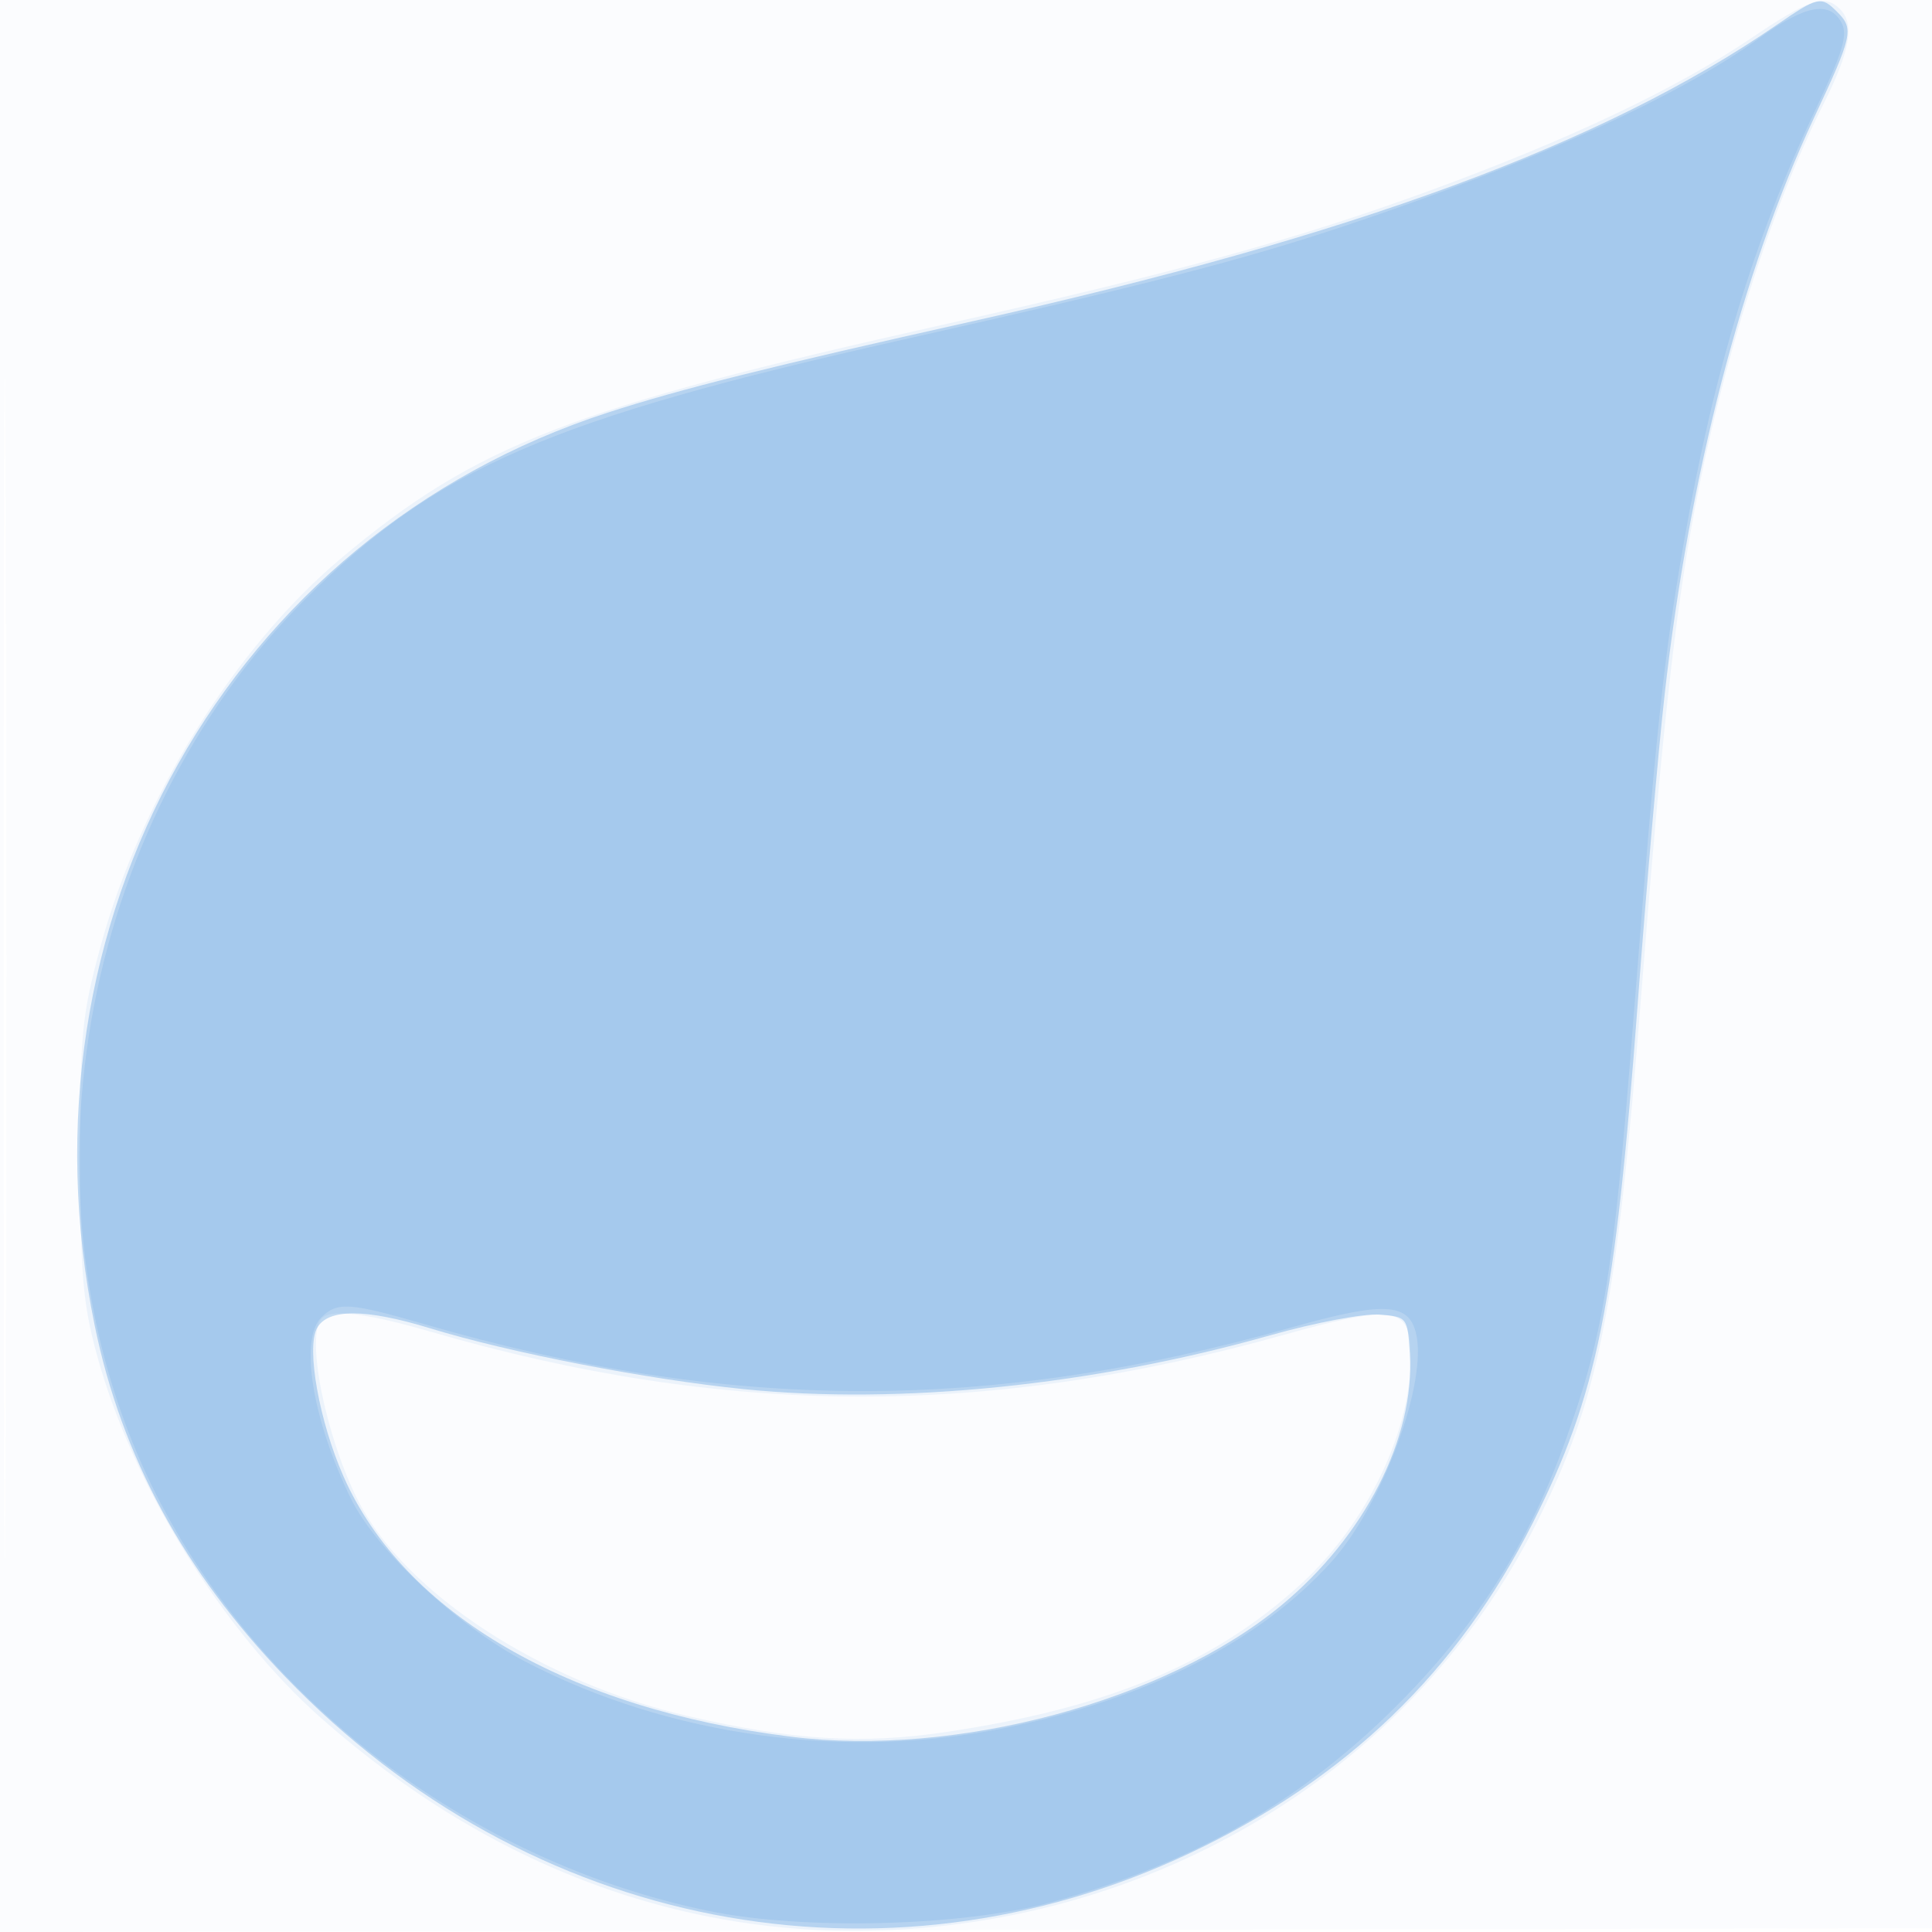
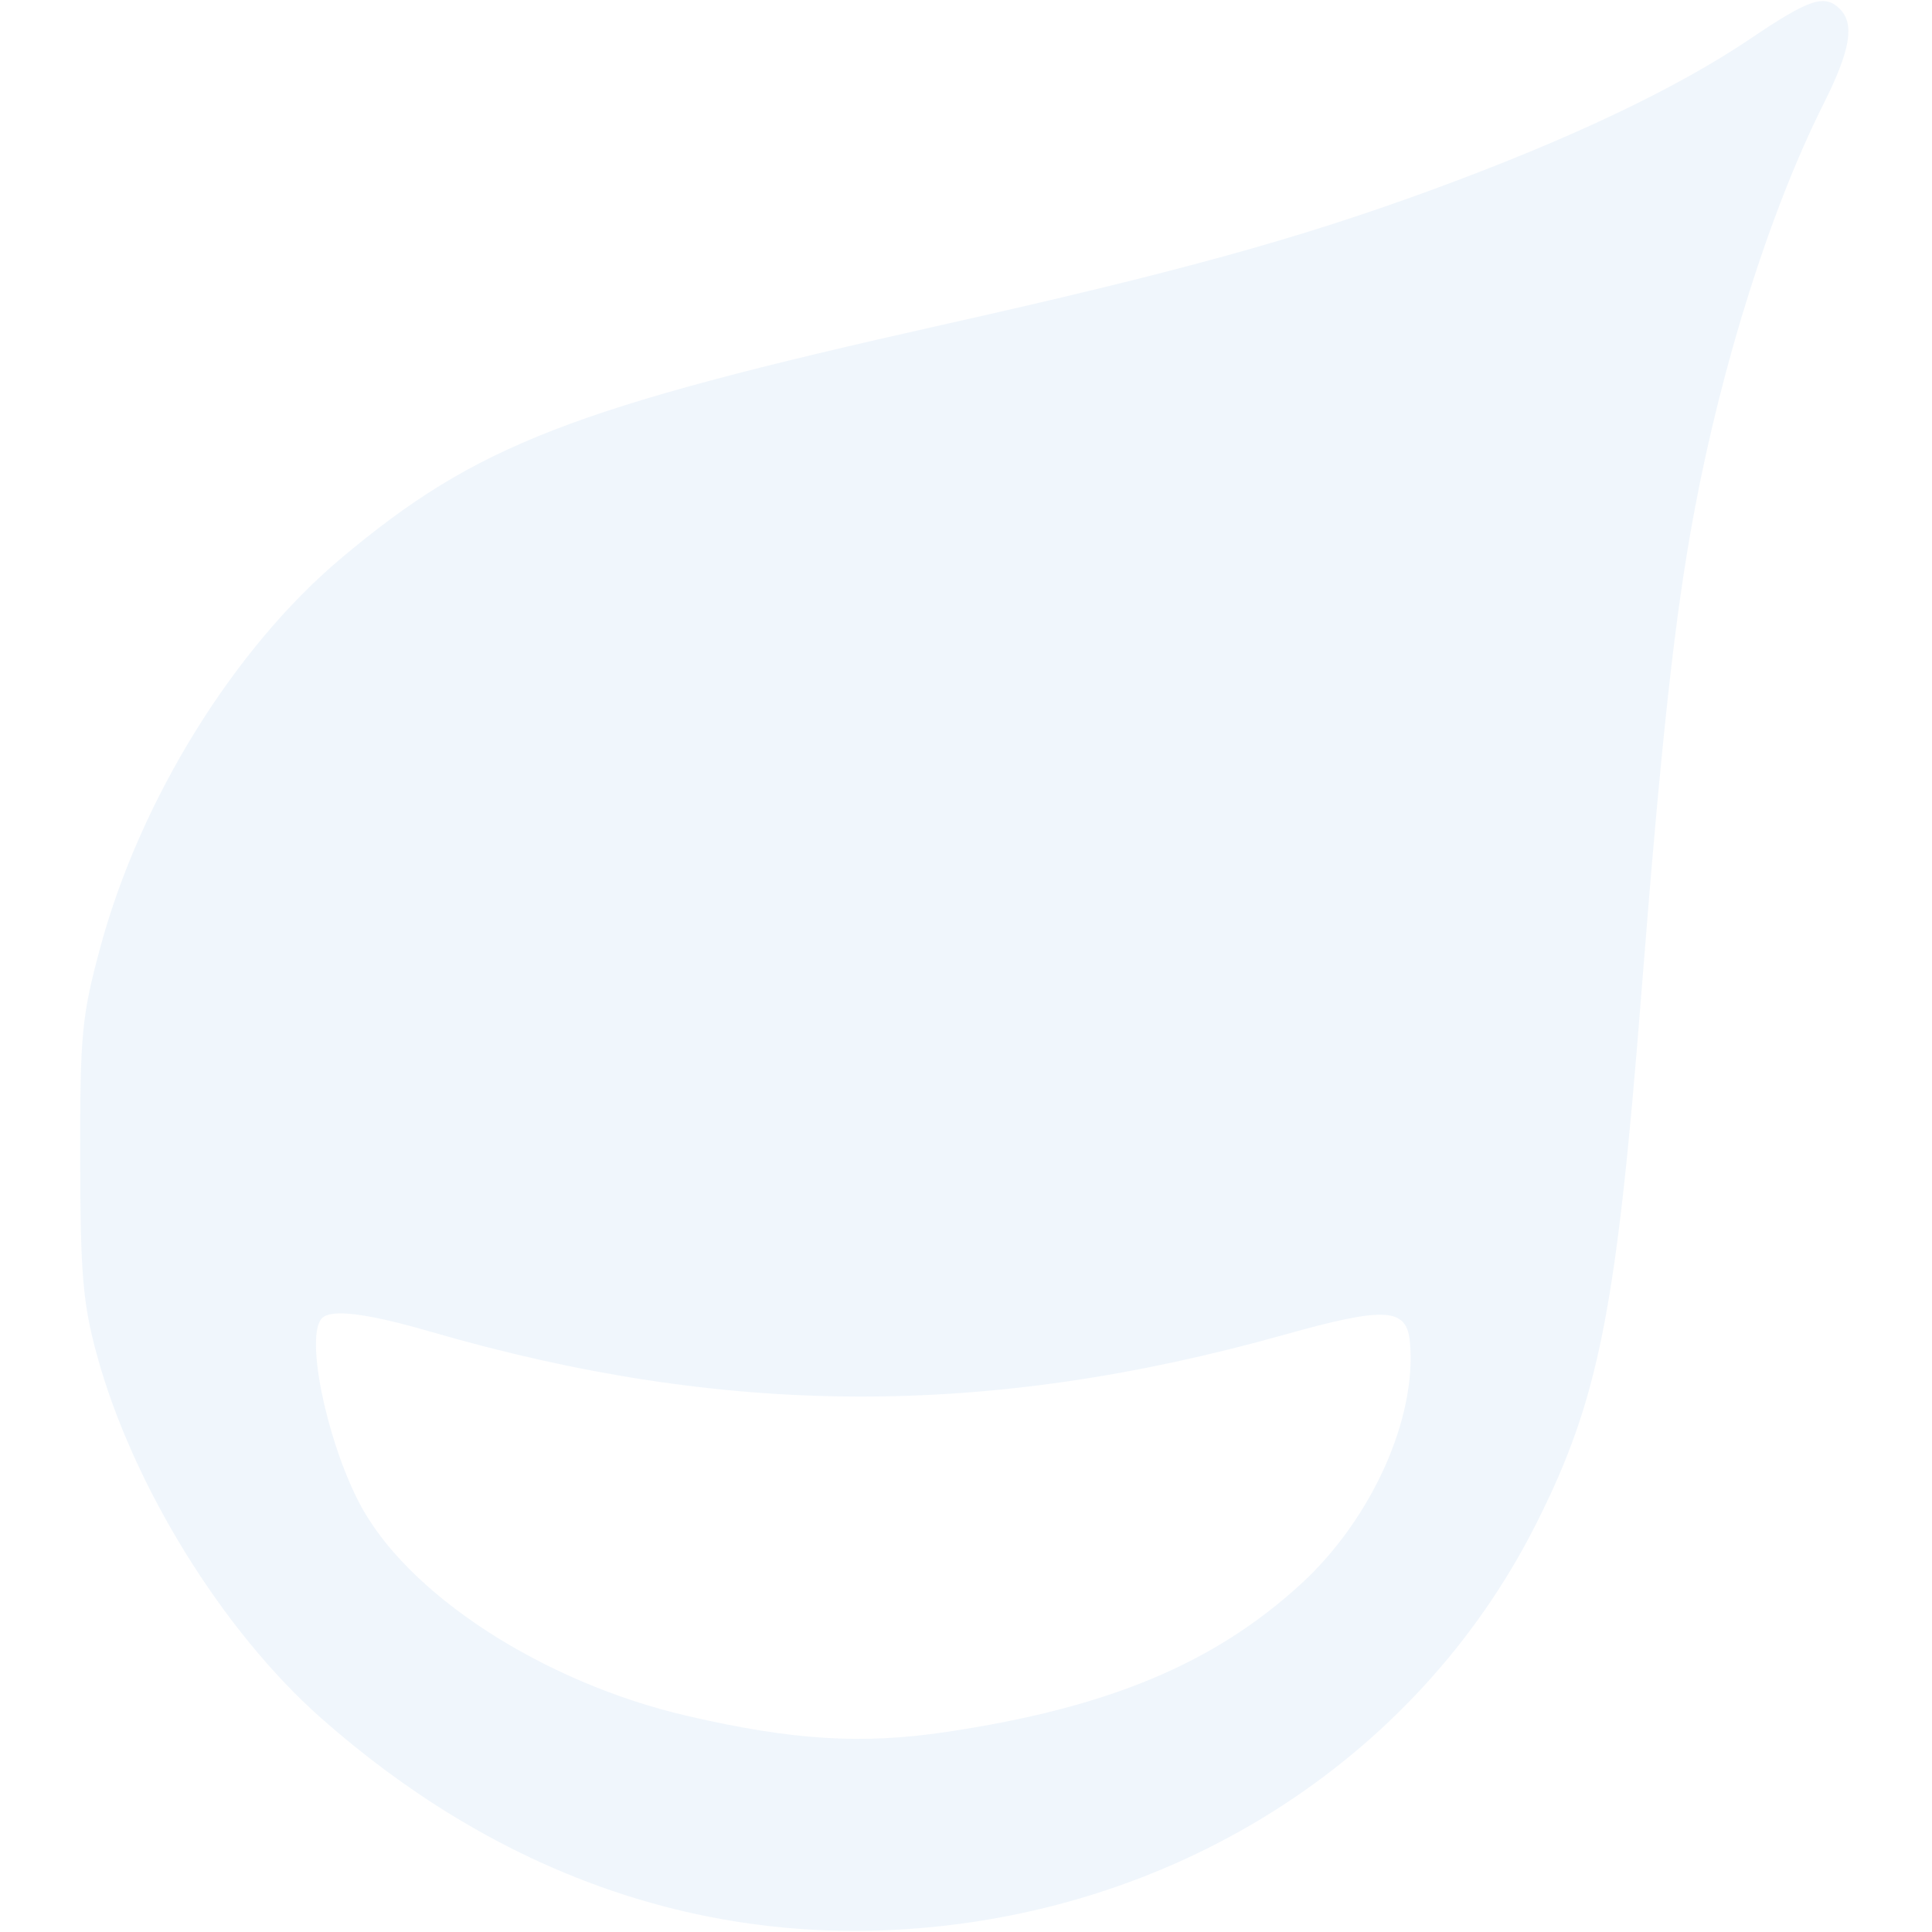
<svg xmlns="http://www.w3.org/2000/svg" width="256" height="256">
-   <path fill-opacity=".016" d="M0 128.004v128.004l128.25-.254 128.25-.254.254-127.75L257.008 0H0v128.004m.485.496c0 70.4.119 99.053.265 63.672.146-35.38.146-92.98 0-128C.604 29.153.485 58.1.485 128.5" fill="#1976D2" fill-rule="evenodd" />
  <path fill-opacity=".063" d="M232 5.086c-9.921 6.695-24.147 13.44-42.5 20.155-17.628 6.448-33.662 10.867-64.5 17.772-49.275 11.035-61.864 15.916-79.747 30.915-14.227 11.934-26.676 32.024-31.955 51.572-2.471 9.151-2.698 11.529-2.672 28 .024 15.318.352 19.192 2.206 26 4.7 17.258 16.643 36.607 29.735 48.173 22.411 19.797 48.308 29.396 75.694 28.055 36.883-1.806 69.317-22.24 85.226-53.693 8.35-16.508 10.709-28.382 14.013-70.535 2.637-33.657 4.432-49.996 6.997-63.695 3.716-19.852 10.131-40.089 17.128-54.03 3.554-7.082 4.161-10.589 2.175-12.575-2.023-2.023-4.011-1.369-11.8 3.886M42.667 174.667c-2.235 2.234.469 15.764 4.863 24.333 6.227 12.143 24.333 23.931 43.592 28.382 13.881 3.207 23.045 3.778 34.165 2.127 21.505-3.194 35.555-9.048 47.097-19.624 9.364-8.58 15.403-22.016 14.431-32.108-.434-4.512-3.266-4.669-16.623-.922-39.37 11.045-74.05 10.932-113.03-.369-8.578-2.487-13.242-3.072-14.495-1.819" fill="#1976D2" fill-rule="evenodd" />
-   <path fill-opacity=".256" d="M235.362 3.343C212.461 19.087 179.413 31.265 129 42.538c-26.973 6.031-38.788 8.99-48.5 12.144-50.142 16.286-78.914 67.491-67.955 120.94 3.558 17.355 11.842 32.632 25.24 46.549 32.318 33.57 79.12 42.686 119.921 23.359 20.713-9.812 35.48-24.047 45.411-43.774 8.545-16.972 10.884-28.551 13.888-68.756 1.129-15.125 2.736-33.575 3.571-41 3.253-28.962 10.263-56.013 19.796-76.396 5.134-10.979 5.309-11.78 3.057-14.033-2.135-2.134-2.502-2.054-8.067 1.772M41.993 176.012c-1.424 2.663.324 12.387 3.532 19.64 8.03 18.157 29.751 30.785 59.298 34.473 21.891 2.732 49.609-4.699 64.974-17.418 11.03-9.131 17.718-22.236 17.013-33.333-.308-4.835-.34-4.876-4.014-5.182-2.037-.169-8.562 1.067-14.5 2.746-23.464 6.635-48.963 9.238-69.796 7.125-12.843-1.303-30.917-4.811-41.5-8.055-8.6-2.636-13.594-2.635-15.007.004" fill="#1976D2" fill-rule="evenodd" />
-   <path fill-opacity=".108" d="M233.151 5.036c-10.831 7.824-30.391 16.687-54.937 24.892-13.565 4.535-26.701 7.917-58.714 15.117C72.716 55.566 57.805 62.05 40.428 79.428 10.392 109.463 1.769 158.952 20.006 196.63c13.651 28.204 42.123 50.007 73.875 56.572 12.53 2.591 33.562 2.068 45.309-1.127 19.053-5.182 33.822-13.702 46.81-27.006 10.027-10.271 16.689-20.898 21.446-34.206 5.126-14.342 6.351-22.002 9.055-56.624 2.935-37.568 3.925-46.918 6.595-62.239 3.954-22.695 9.242-40.106 17.439-57.413 3.698-7.809 4.34-9.952 3.466-11.584-1.574-2.942-4.802-2.337-10.85 2.033M42.571 174.571c-2.918 2.919-1.175 13.586 3.921 24.001 3.352 6.852 14.234 17 23.23 21.666 19.016 9.86 42.258 13.046 63.543 8.708 18.647-3.8 33.595-11.404 43.097-21.924 6.835-7.568 12.882-23.931 11.248-30.441-.997-3.97-4.328-4.12-16.323-.736-40.493 11.423-74.669 11.309-115.021-.385-9.959-2.886-11.591-2.992-13.695-.889" fill="#1976D2" fill-rule="evenodd" />
</svg>